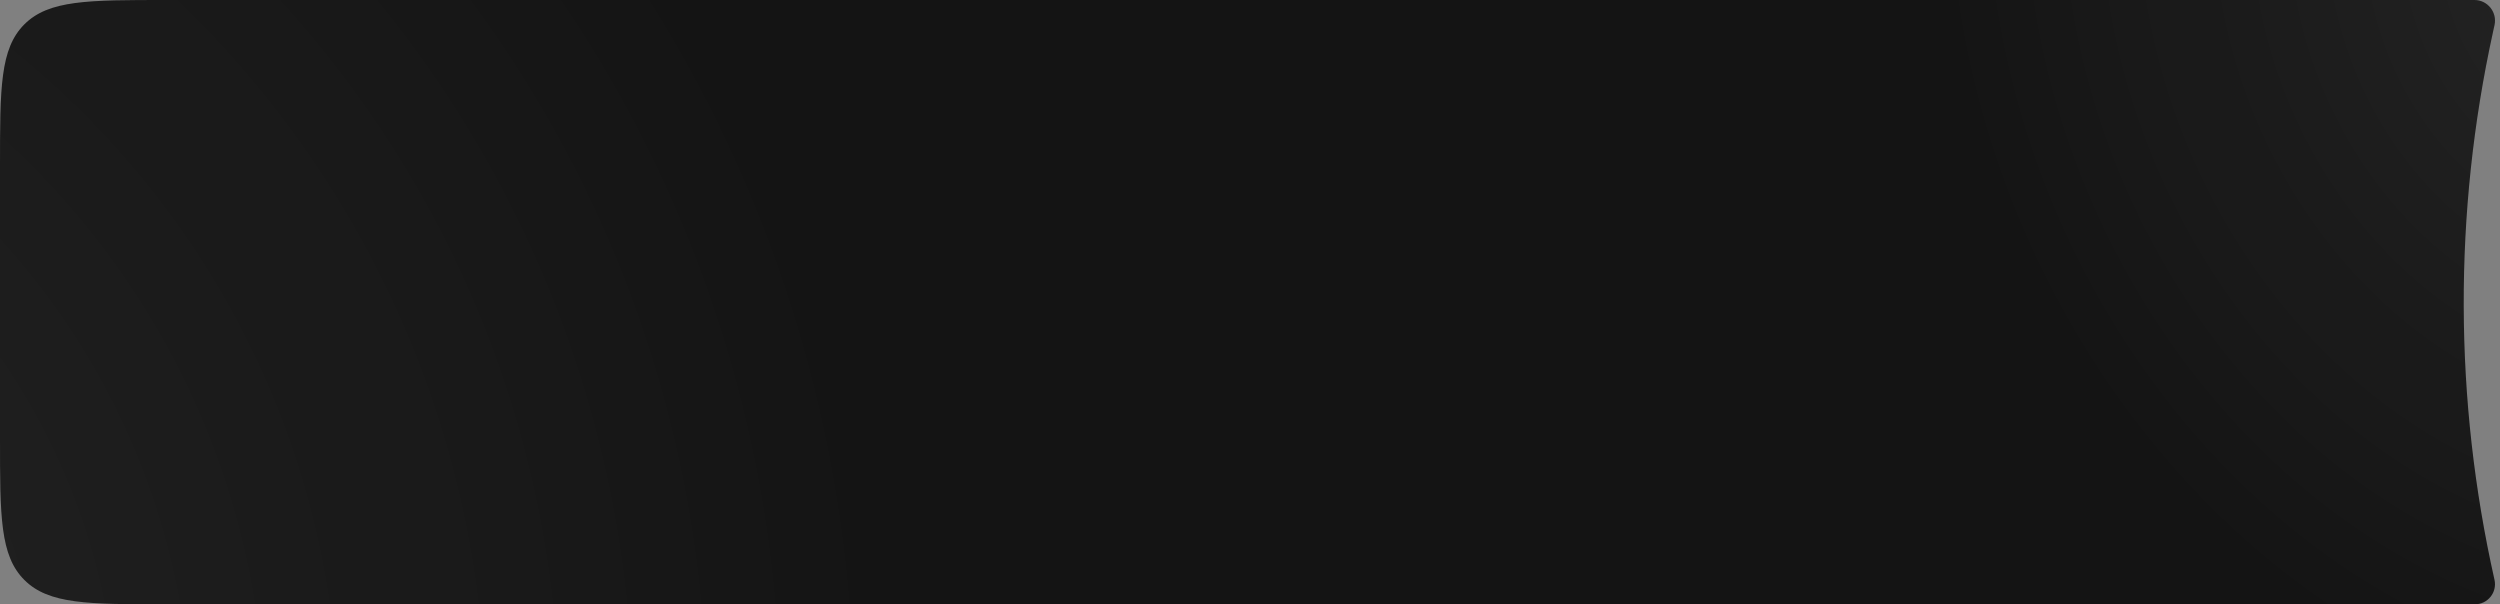
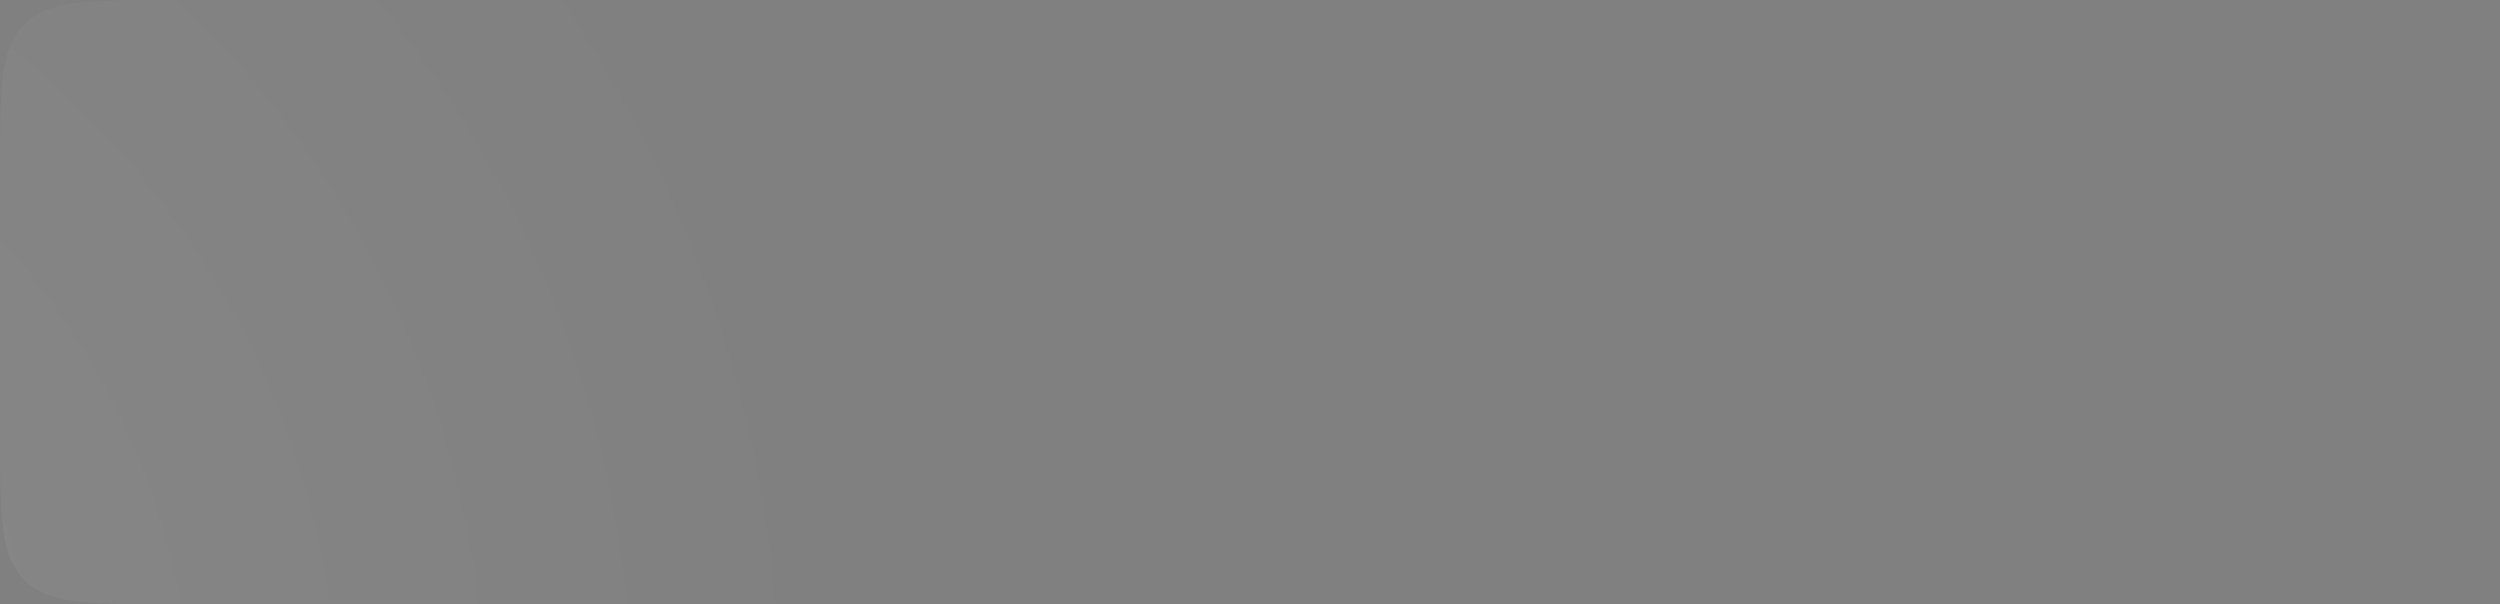
<svg xmlns="http://www.w3.org/2000/svg" width="302" height="73" viewBox="0 0 302 73" fill="none">
  <rect x="0" y="0" width="302" height="73" fill="#808080" stroke="none" />
-   <path d="M0 20.089C0 10.619 0 5.884 2.942 2.942C5.884 0 10.619 0 20.089 0L298.902 0C300.494 0 301.678 1.471 301.338 3.026L301.143 3.918C296.378 25.708 296.443 48.277 301.335 70.04C301.676 71.557 300.521 73 298.966 73L20.089 73C10.619 73 5.884 73 2.942 70.058C0 67.116 0 62.381 0 52.911L0 20.089Z" fill="#141414" />
  <path d="M0 20.089C0 10.619 0 5.884 2.942 2.942C5.884 0 10.619 0 20.089 0L298.902 0C300.494 0 301.678 1.471 301.338 3.026L301.143 3.918C296.378 25.708 296.443 48.277 301.335 70.04C301.676 71.557 300.521 73 298.966 73L20.089 73C10.619 73 5.884 73 2.942 70.058C0 67.116 0 62.381 0 52.911L0 20.089Z" fill="url(#paint0_radial_212_177)" fill-opacity="0.08" />
-   <path d="M0 20.089C0 10.619 0 5.884 2.942 2.942C5.884 0 10.619 0 20.089 0L298.902 0C300.494 0 301.678 1.471 301.338 3.026L301.143 3.918C296.378 25.708 296.443 48.277 301.335 70.04C301.676 71.557 300.521 73 298.966 73L20.089 73C10.619 73 5.884 73 2.942 70.058C0 67.116 0 62.381 0 52.911L0 20.089Z" fill="url(#paint1_radial_212_177)" fill-opacity="0.07" />
  <defs>
    <radialGradient id="paint0_radial_212_177" cx="0" cy="0" r="1" gradientUnits="userSpaceOnUse" gradientTransform="translate(-75.244 90.479) rotate(-14.859) scale(183.232 172.74)">
      <stop stop-color="white" />
      <stop offset="1" stop-color="white" stop-opacity="0" />
    </radialGradient>
    <radialGradient id="paint1_radial_212_177" cx="0" cy="0" r="1" gradientUnits="userSpaceOnUse" gradientTransform="translate(315.266 -4.074) rotate(158.113) scale(79.388 95.272)">
      <stop stop-color="white" />
      <stop offset="1" stop-color="white" stop-opacity="0" />
    </radialGradient>
  </defs>
</svg>